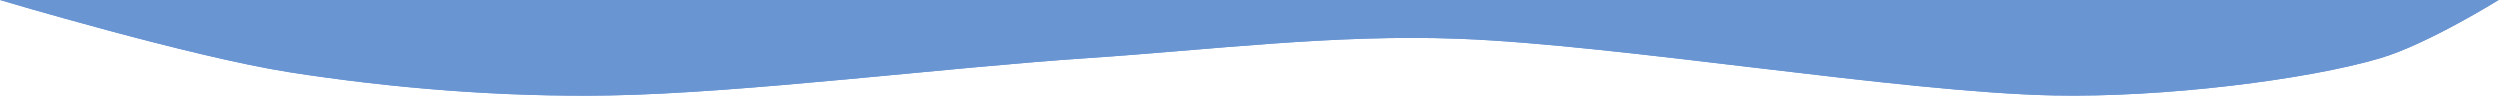
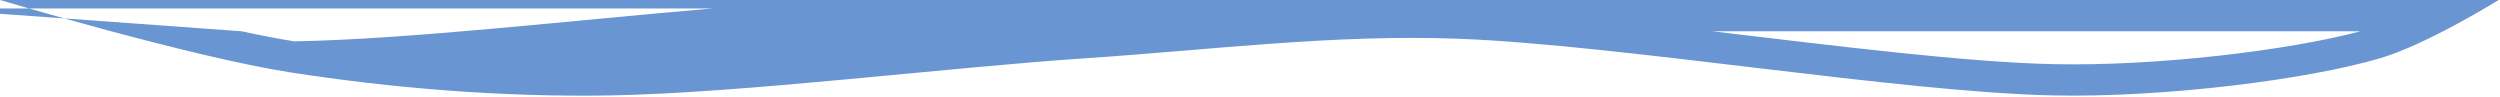
<svg xmlns="http://www.w3.org/2000/svg" width="100%" height="100%" viewBox="0 0 1727 67" version="1.1" xml:space="preserve" style="fill-rule:evenodd;clip-rule:evenodd;stroke-linejoin:round;stroke-miterlimit:2;">
-   <path d="M0,0c0,0 131.367,39.168 200.035,49.908c70.245,10.987 147.32,17.321 221.432,16.013c91.777,-1.621 231.453,-19.212 329.227,-25.734c85.682,-5.716 171.524,-16.708 257.417,-13.398c111.289,4.289 304.279,36.899 410.316,39.132c76.084,1.602 175.632,-10.848 225.905,-25.734c32.588,-9.65 81.697,-40.187 81.697,-40.187l-1726.03,0Z" style="fill:#6995d2;" />
-   <path d="M0,0l1726.03,0c0,0 -49.109,30.537 -81.697,40.187c-50.273,14.886 -149.821,27.336 -225.905,25.734c-106.037,-2.233 -299.027,-34.843 -410.316,-39.132c-85.893,-3.31 -171.735,7.682 -257.417,13.398c-97.774,6.522 -237.45,24.113 -329.227,25.734c-74.112,1.308 -151.187,-5.026 -221.432,-16.013c-68.668,-10.74 -200.035,-49.908 -200.035,-49.908Zm166.916,21.601c13.212,2.859 25.626,5.272 36.457,6.966c69.065,10.802 144.845,17.043 217.713,15.756c79.831,-1.409 196.018,-14.971 289.083,-22.722l-543.253,-0Zm1015.87,-0c86.084,10.185 175.362,21.445 236.092,22.724c70.205,1.478 161.002,-9.249 211.728,-22.724l-447.82,-0Z" style="fill:#6995d2;" />
+   <path d="M0,0l1726.03,0c0,0 -49.109,30.537 -81.697,40.187c-50.273,14.886 -149.821,27.336 -225.905,25.734c-106.037,-2.233 -299.027,-34.843 -410.316,-39.132c-85.893,-3.31 -171.735,7.682 -257.417,13.398c-97.774,6.522 -237.45,24.113 -329.227,25.734c-74.112,1.308 -151.187,-5.026 -221.432,-16.013c-68.668,-10.74 -200.035,-49.908 -200.035,-49.908Zm166.916,21.601c13.212,2.859 25.626,5.272 36.457,6.966c79.831,-1.409 196.018,-14.971 289.083,-22.722l-543.253,-0Zm1015.87,-0c86.084,10.185 175.362,21.445 236.092,22.724c70.205,1.478 161.002,-9.249 211.728,-22.724l-447.82,-0Z" style="fill:#6995d2;" />
</svg>